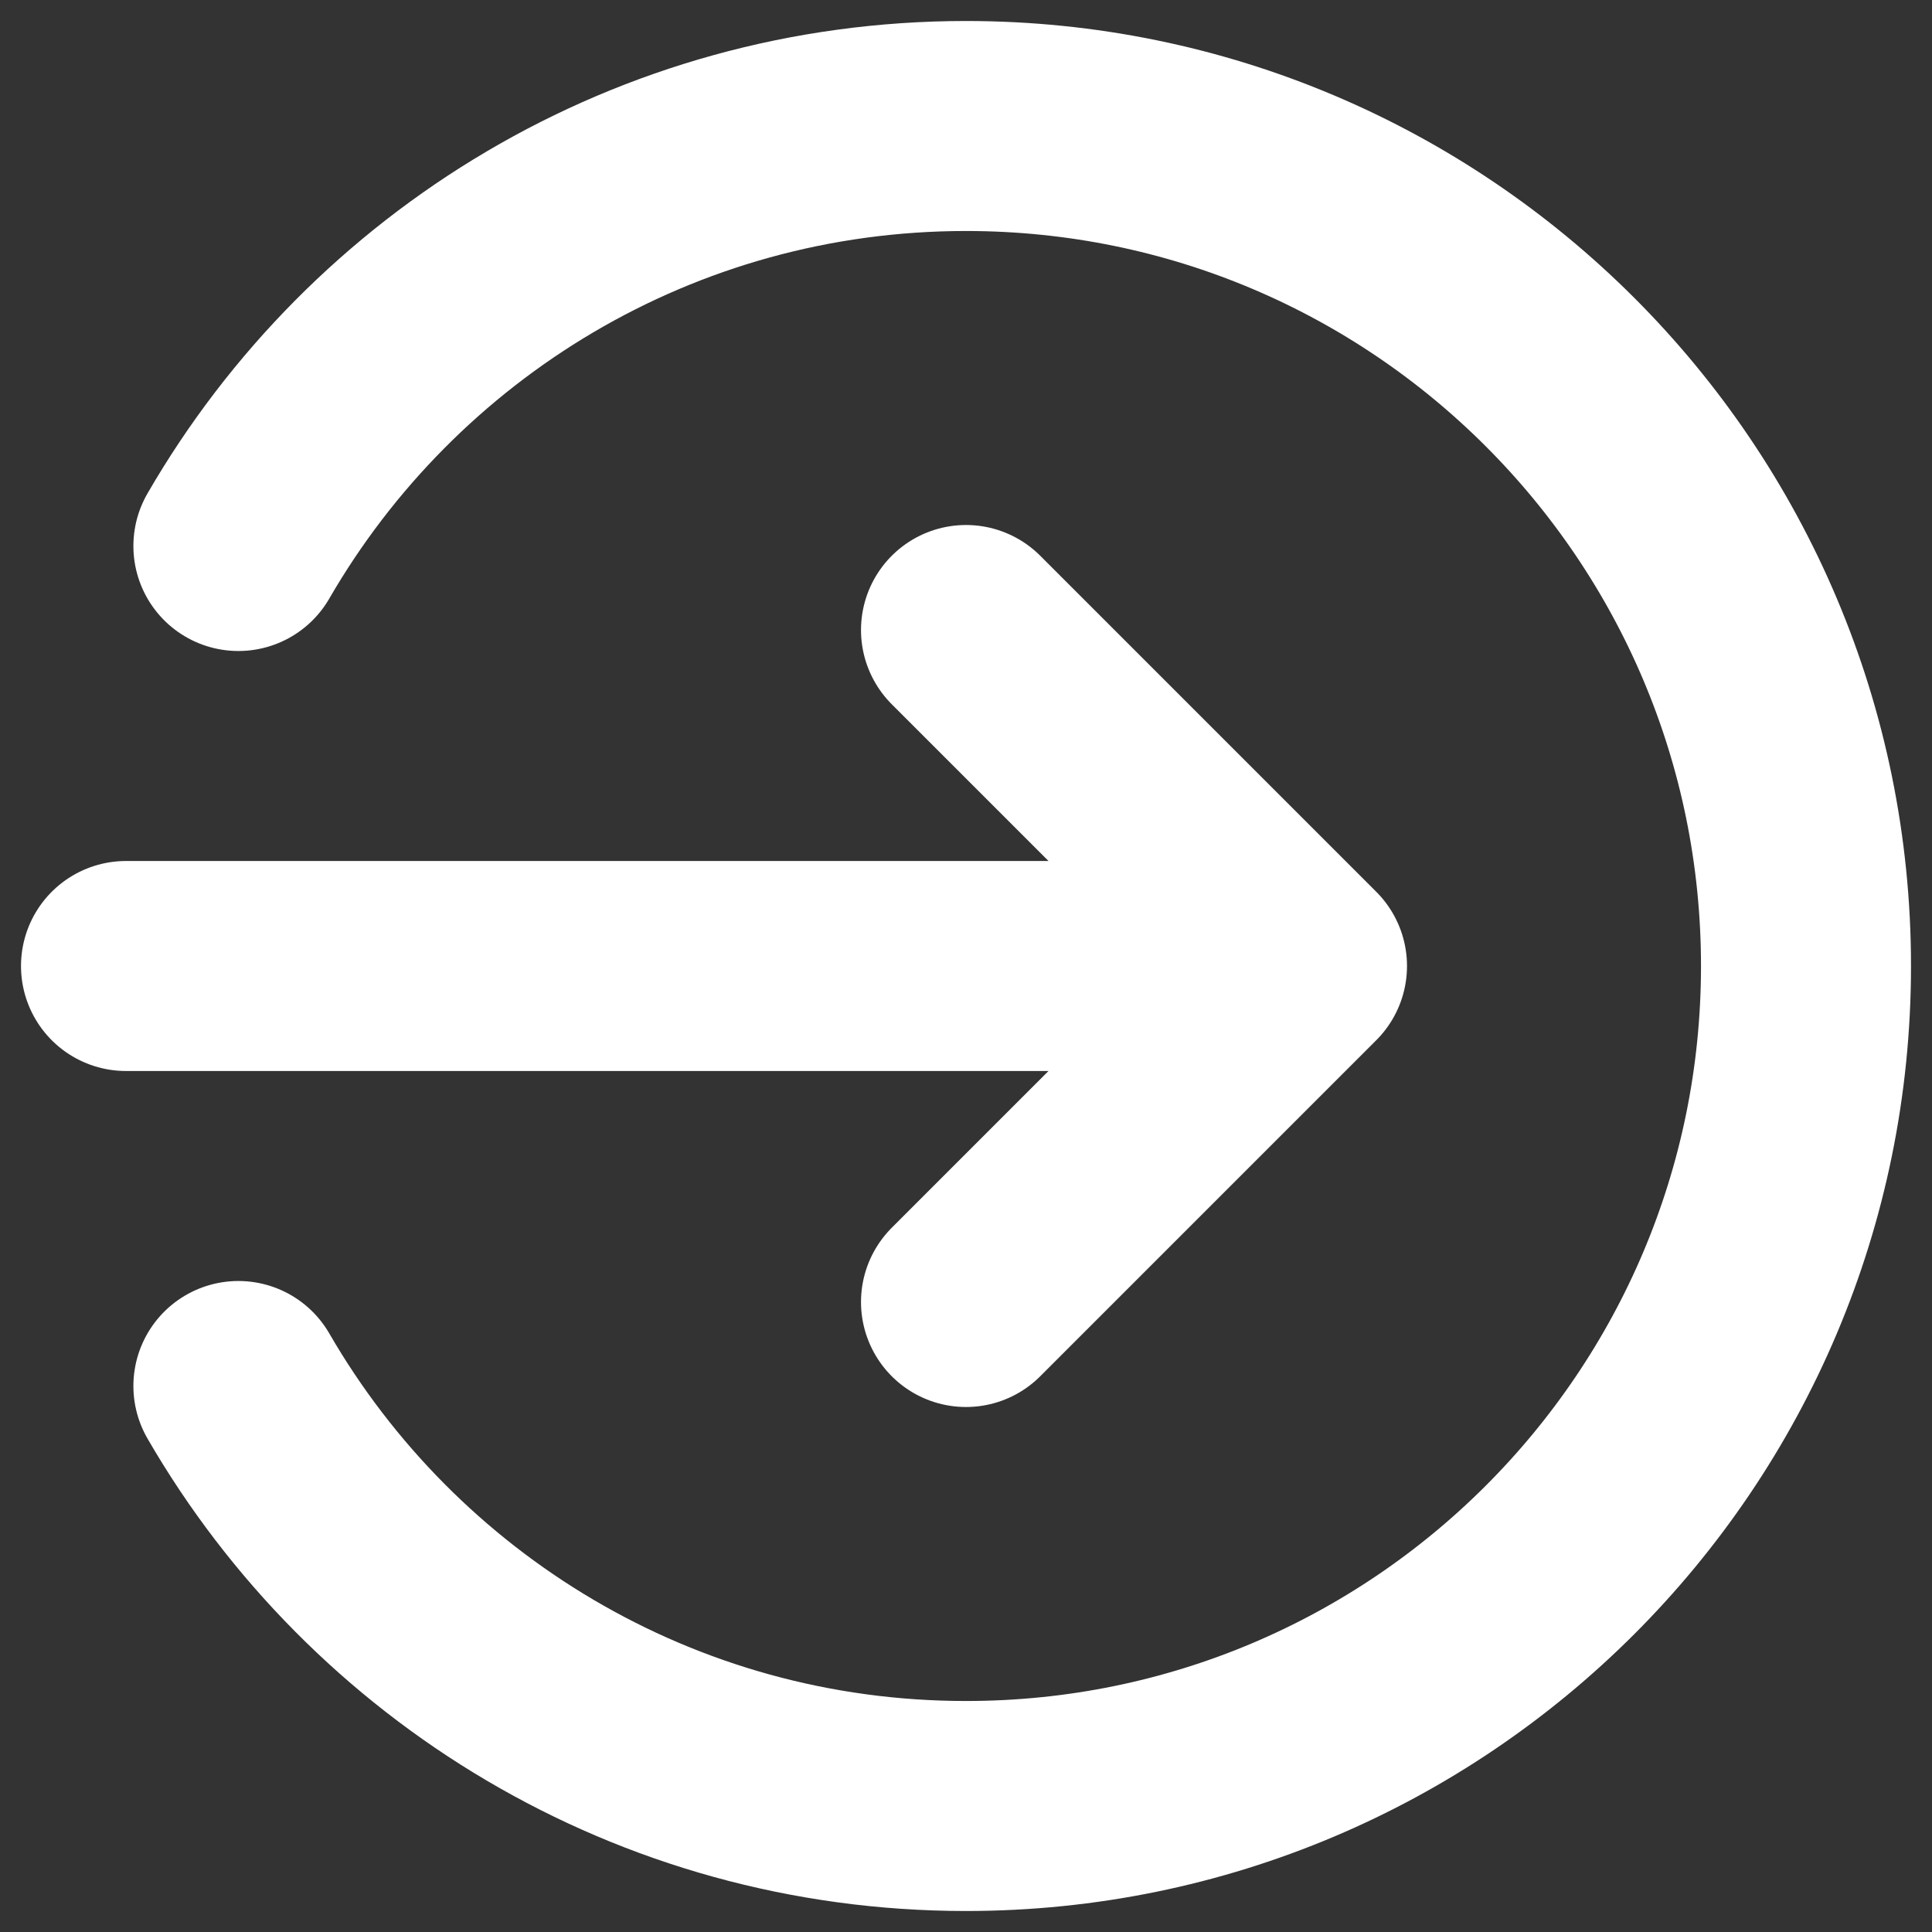
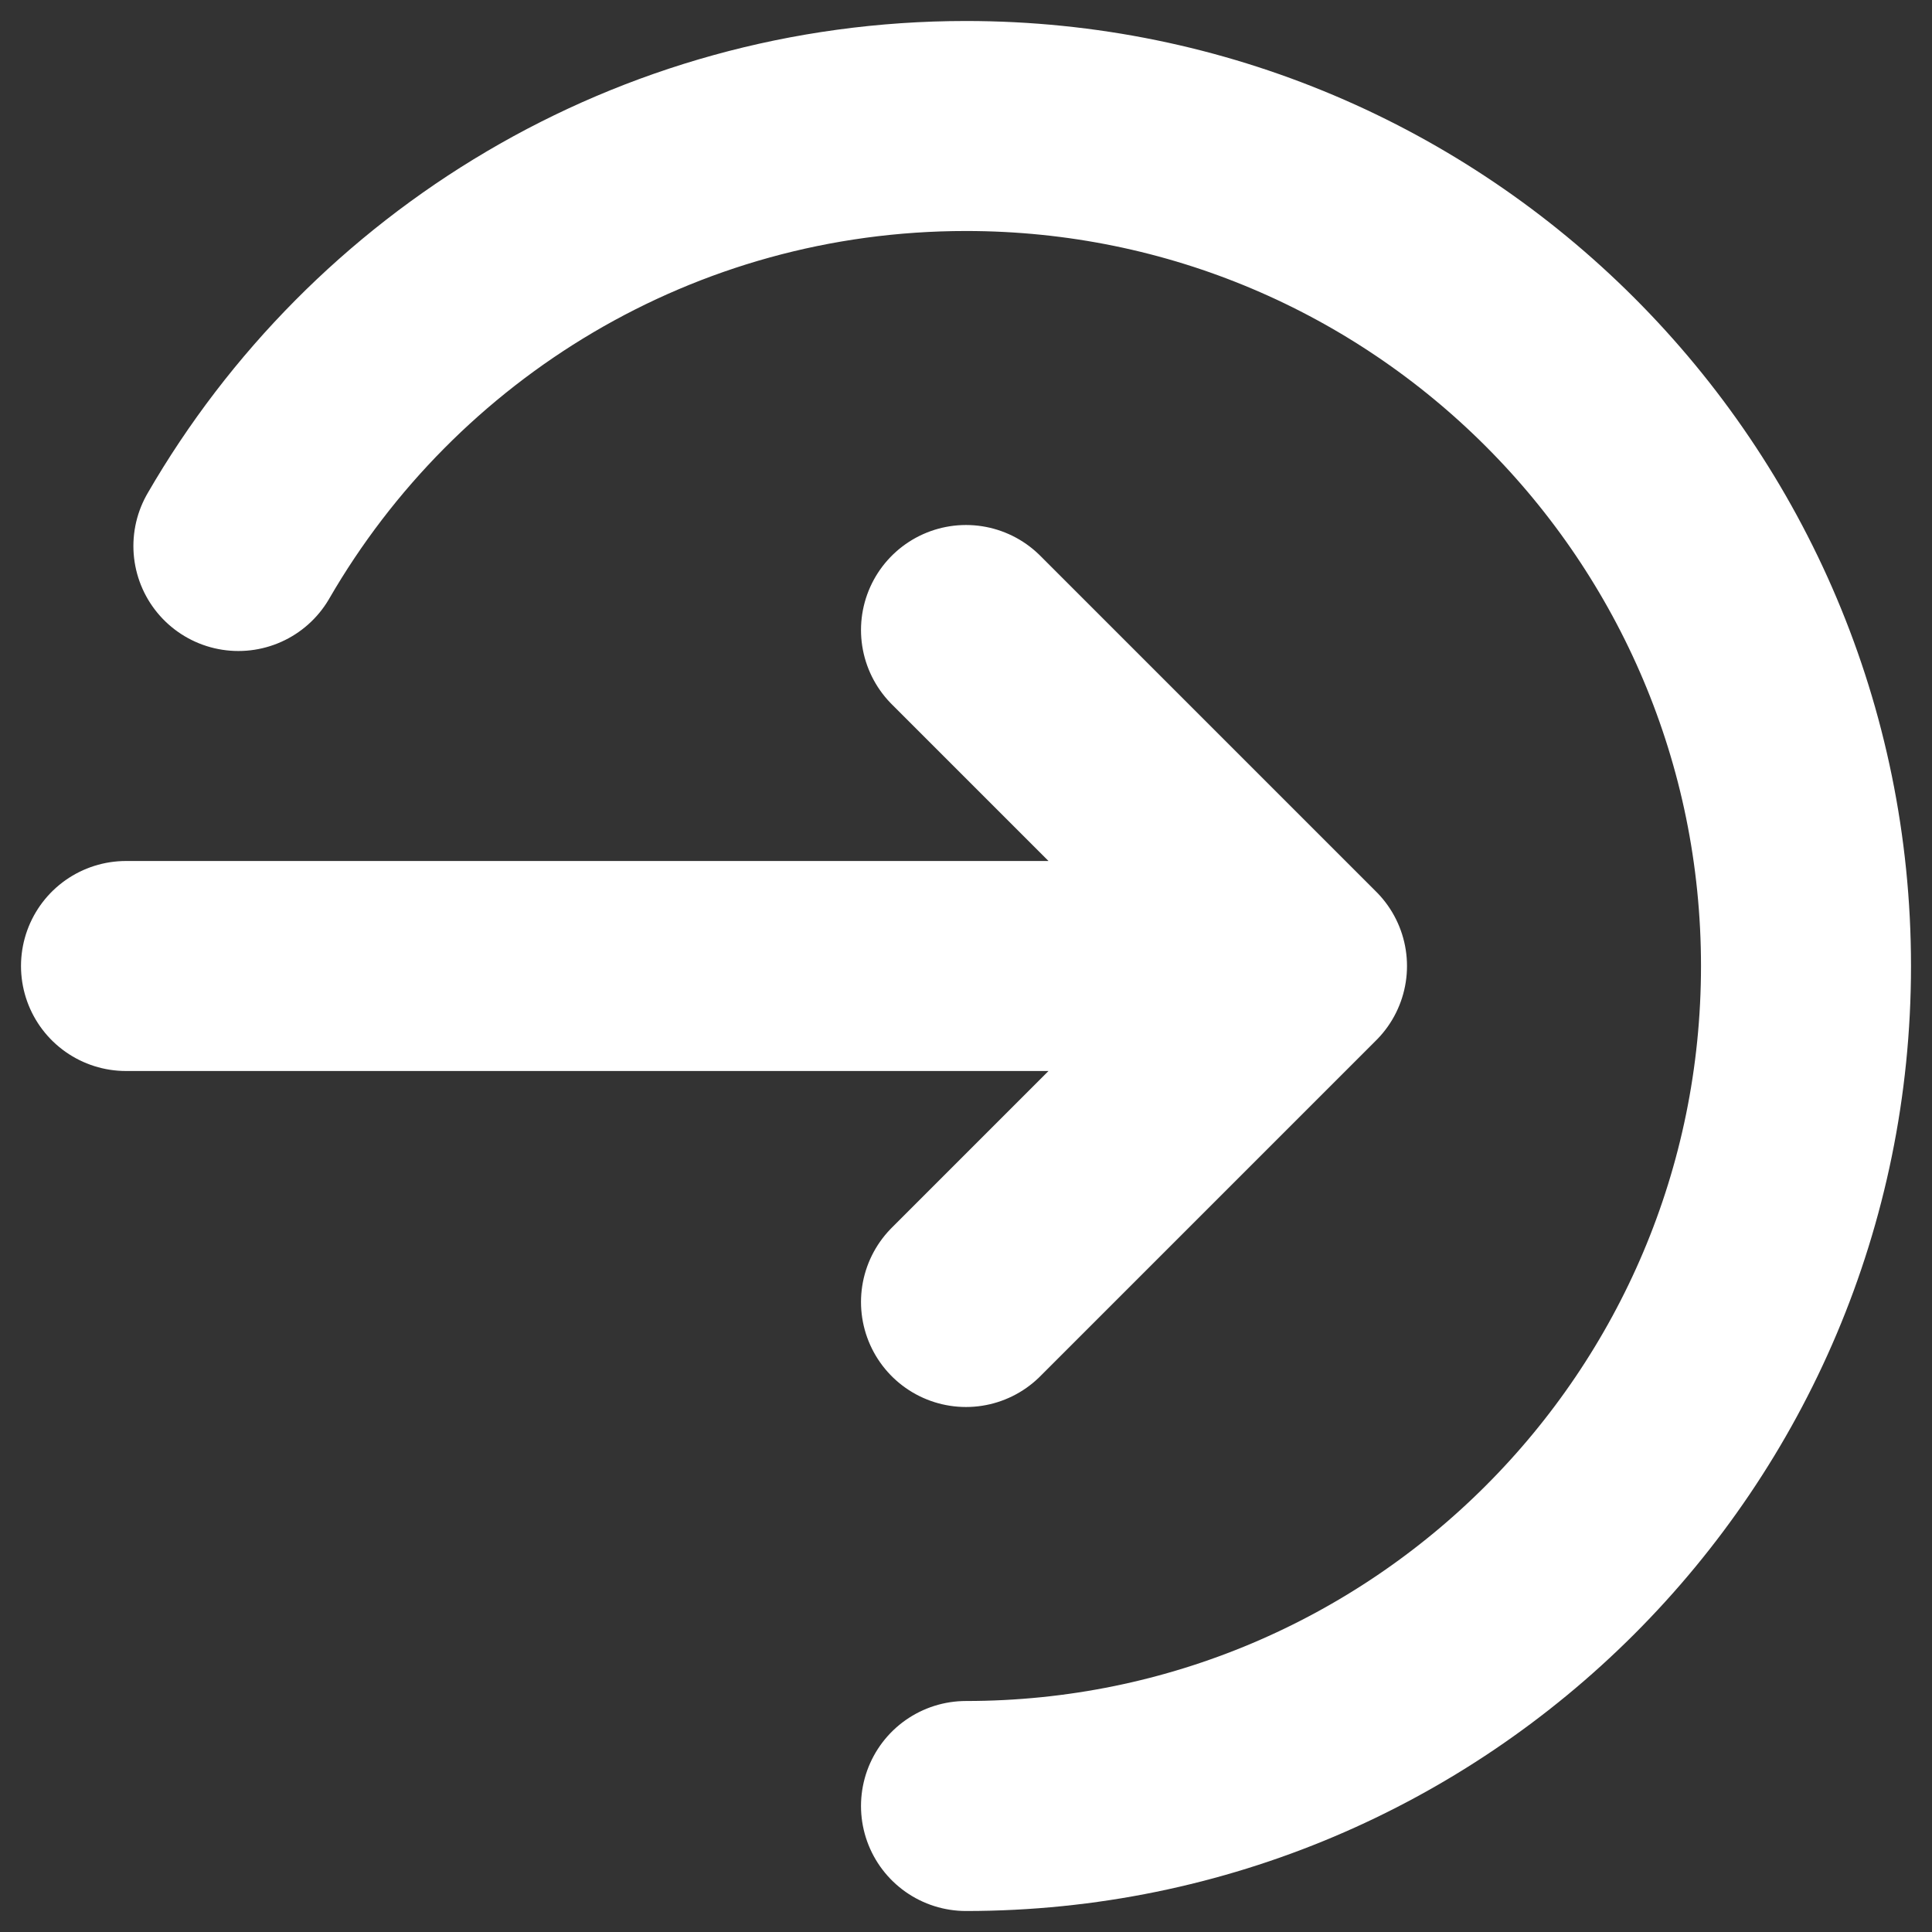
<svg xmlns="http://www.w3.org/2000/svg" width="46" height="46" viewBox="0 0 46 46" fill="none">
  <rect x="0" y="0" width="46" height="46" fill="#333333" stroke="none" />
-   <path d="M5.676 13C9.134 7.022 15.597 3 23 3C34.046 3 43 11.954 43 23C43 34.046 34.046 43 23 43C15.597 43 9.134 38.978 5.676 33M23 31L31 23M31 23L23 15M31 23H3" stroke="white" stroke-width="5" stroke-linecap="round" stroke-linejoin="round" />
+   <path d="M5.676 13C9.134 7.022 15.597 3 23 3C34.046 3 43 11.954 43 23C43 34.046 34.046 43 23 43M23 31L31 23M31 23L23 15M31 23H3" stroke="white" stroke-width="5" stroke-linecap="round" stroke-linejoin="round" />
</svg>